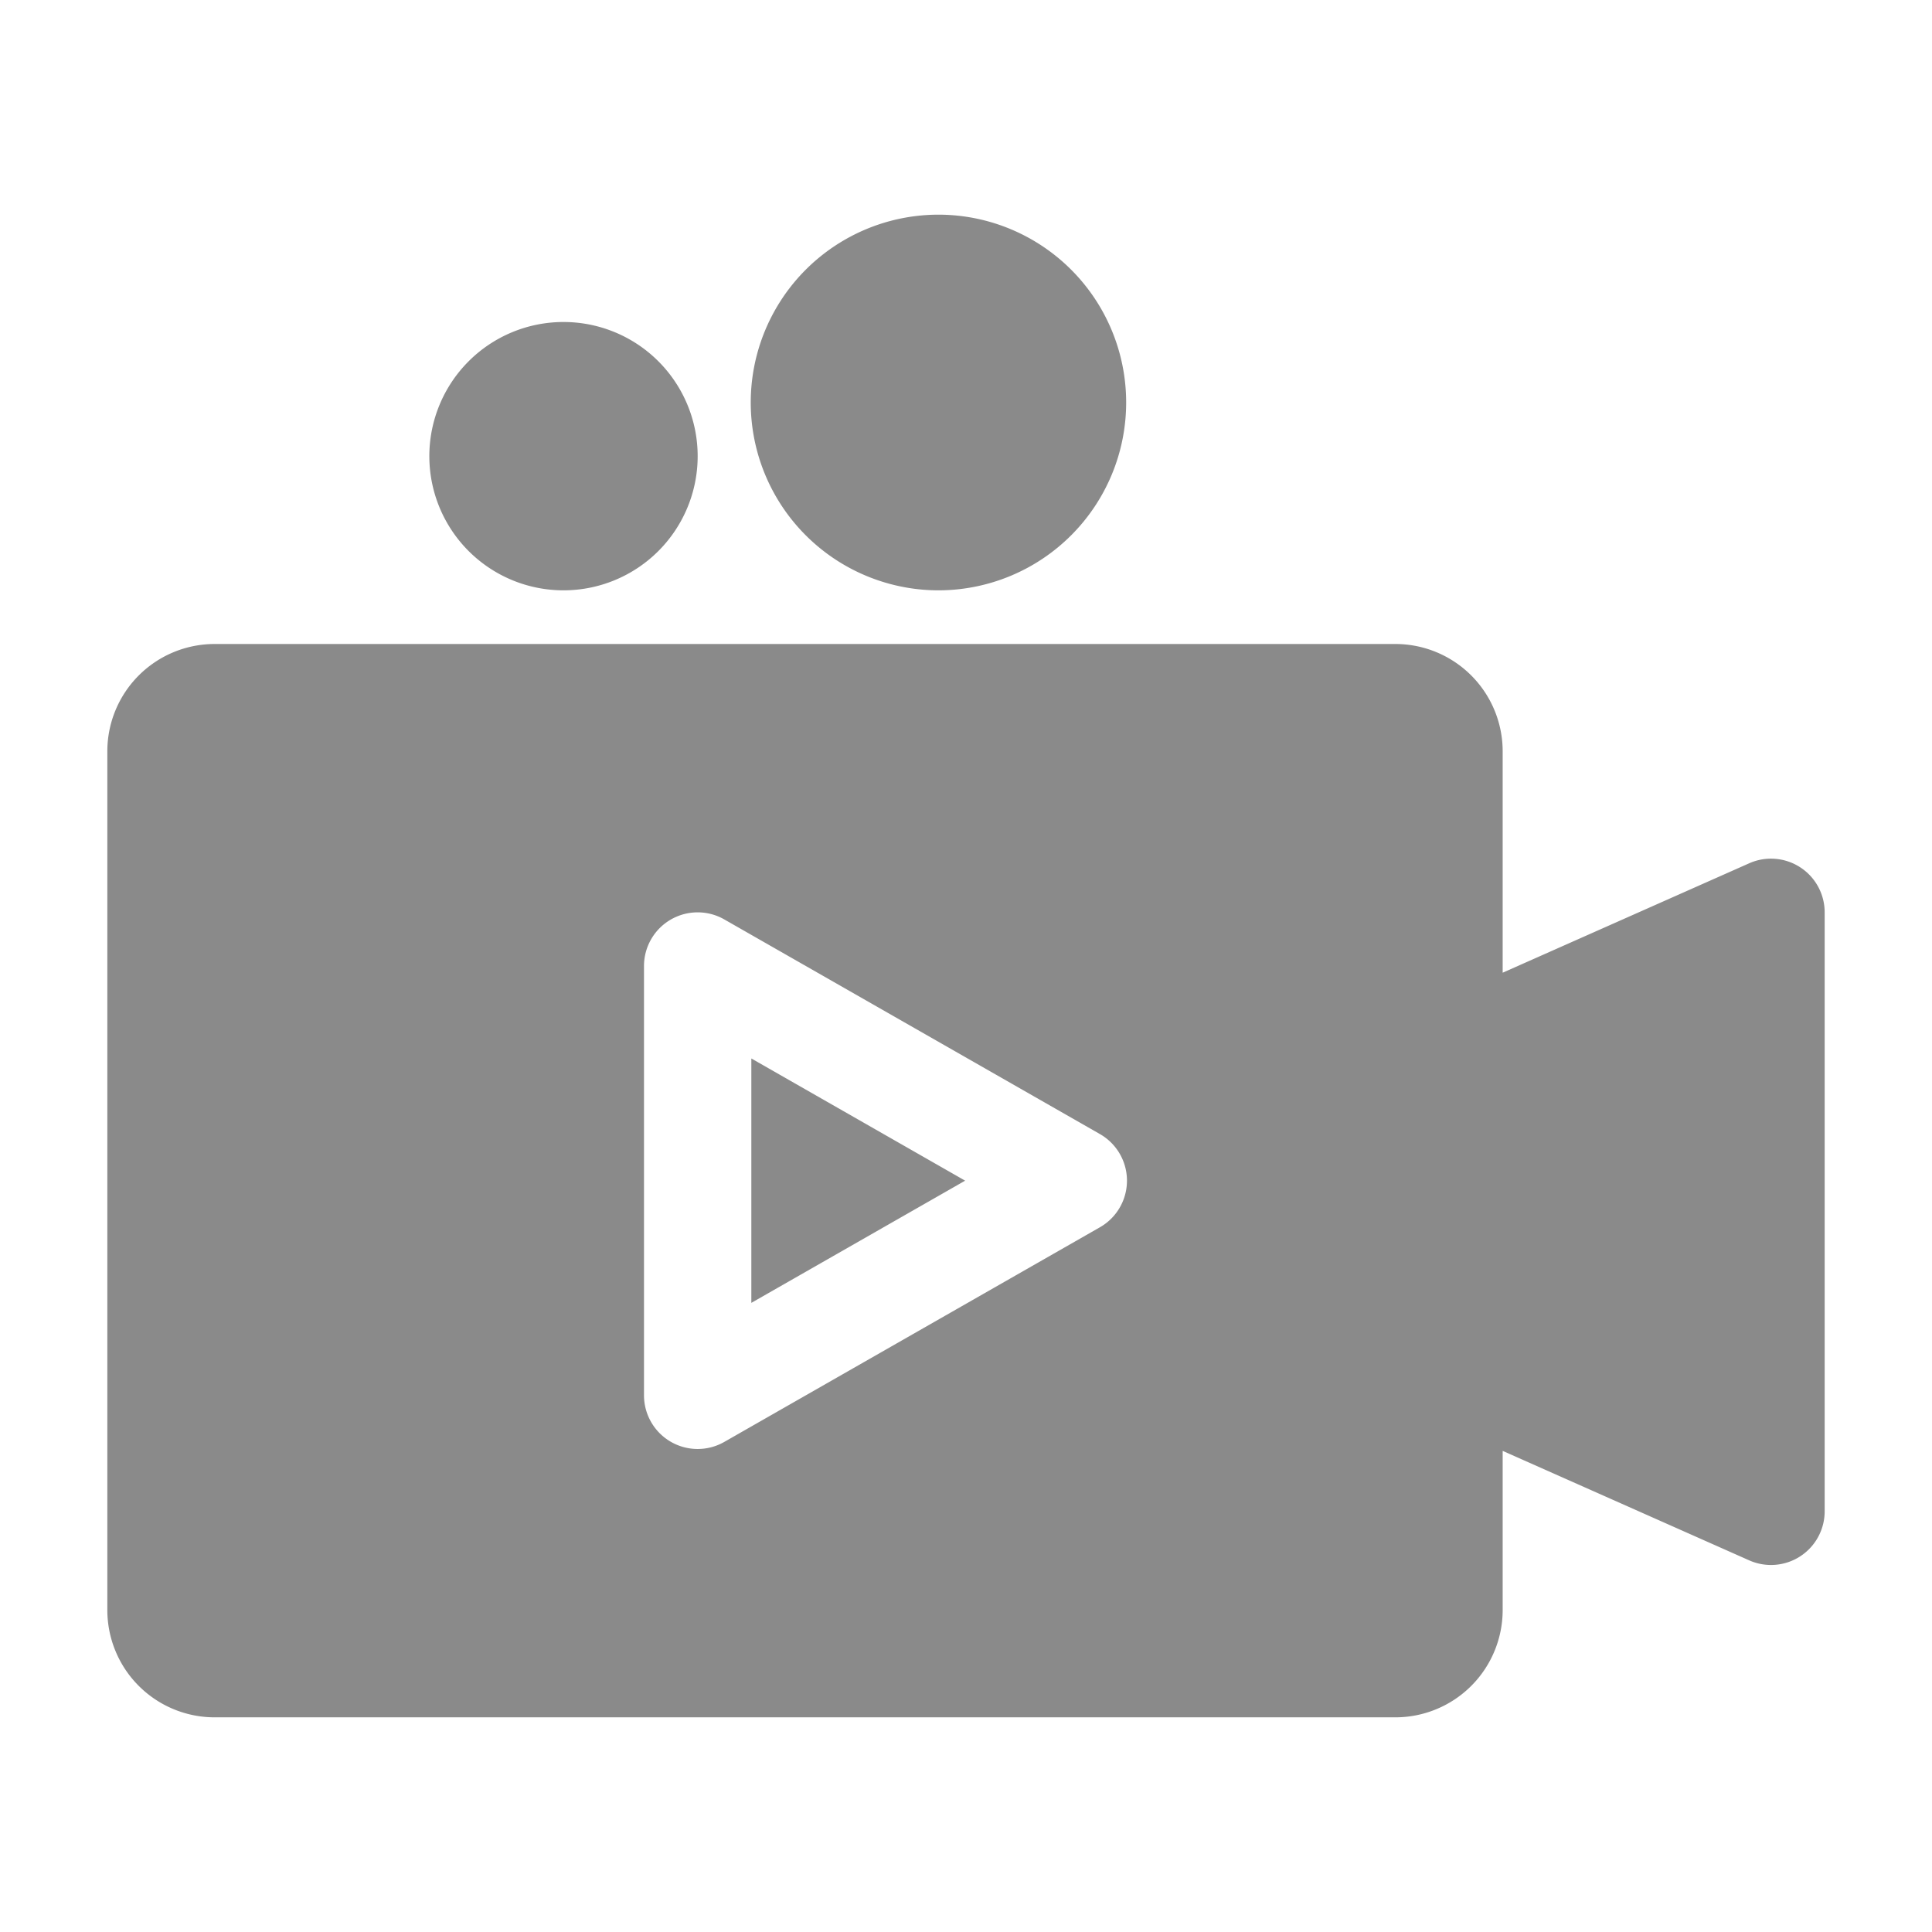
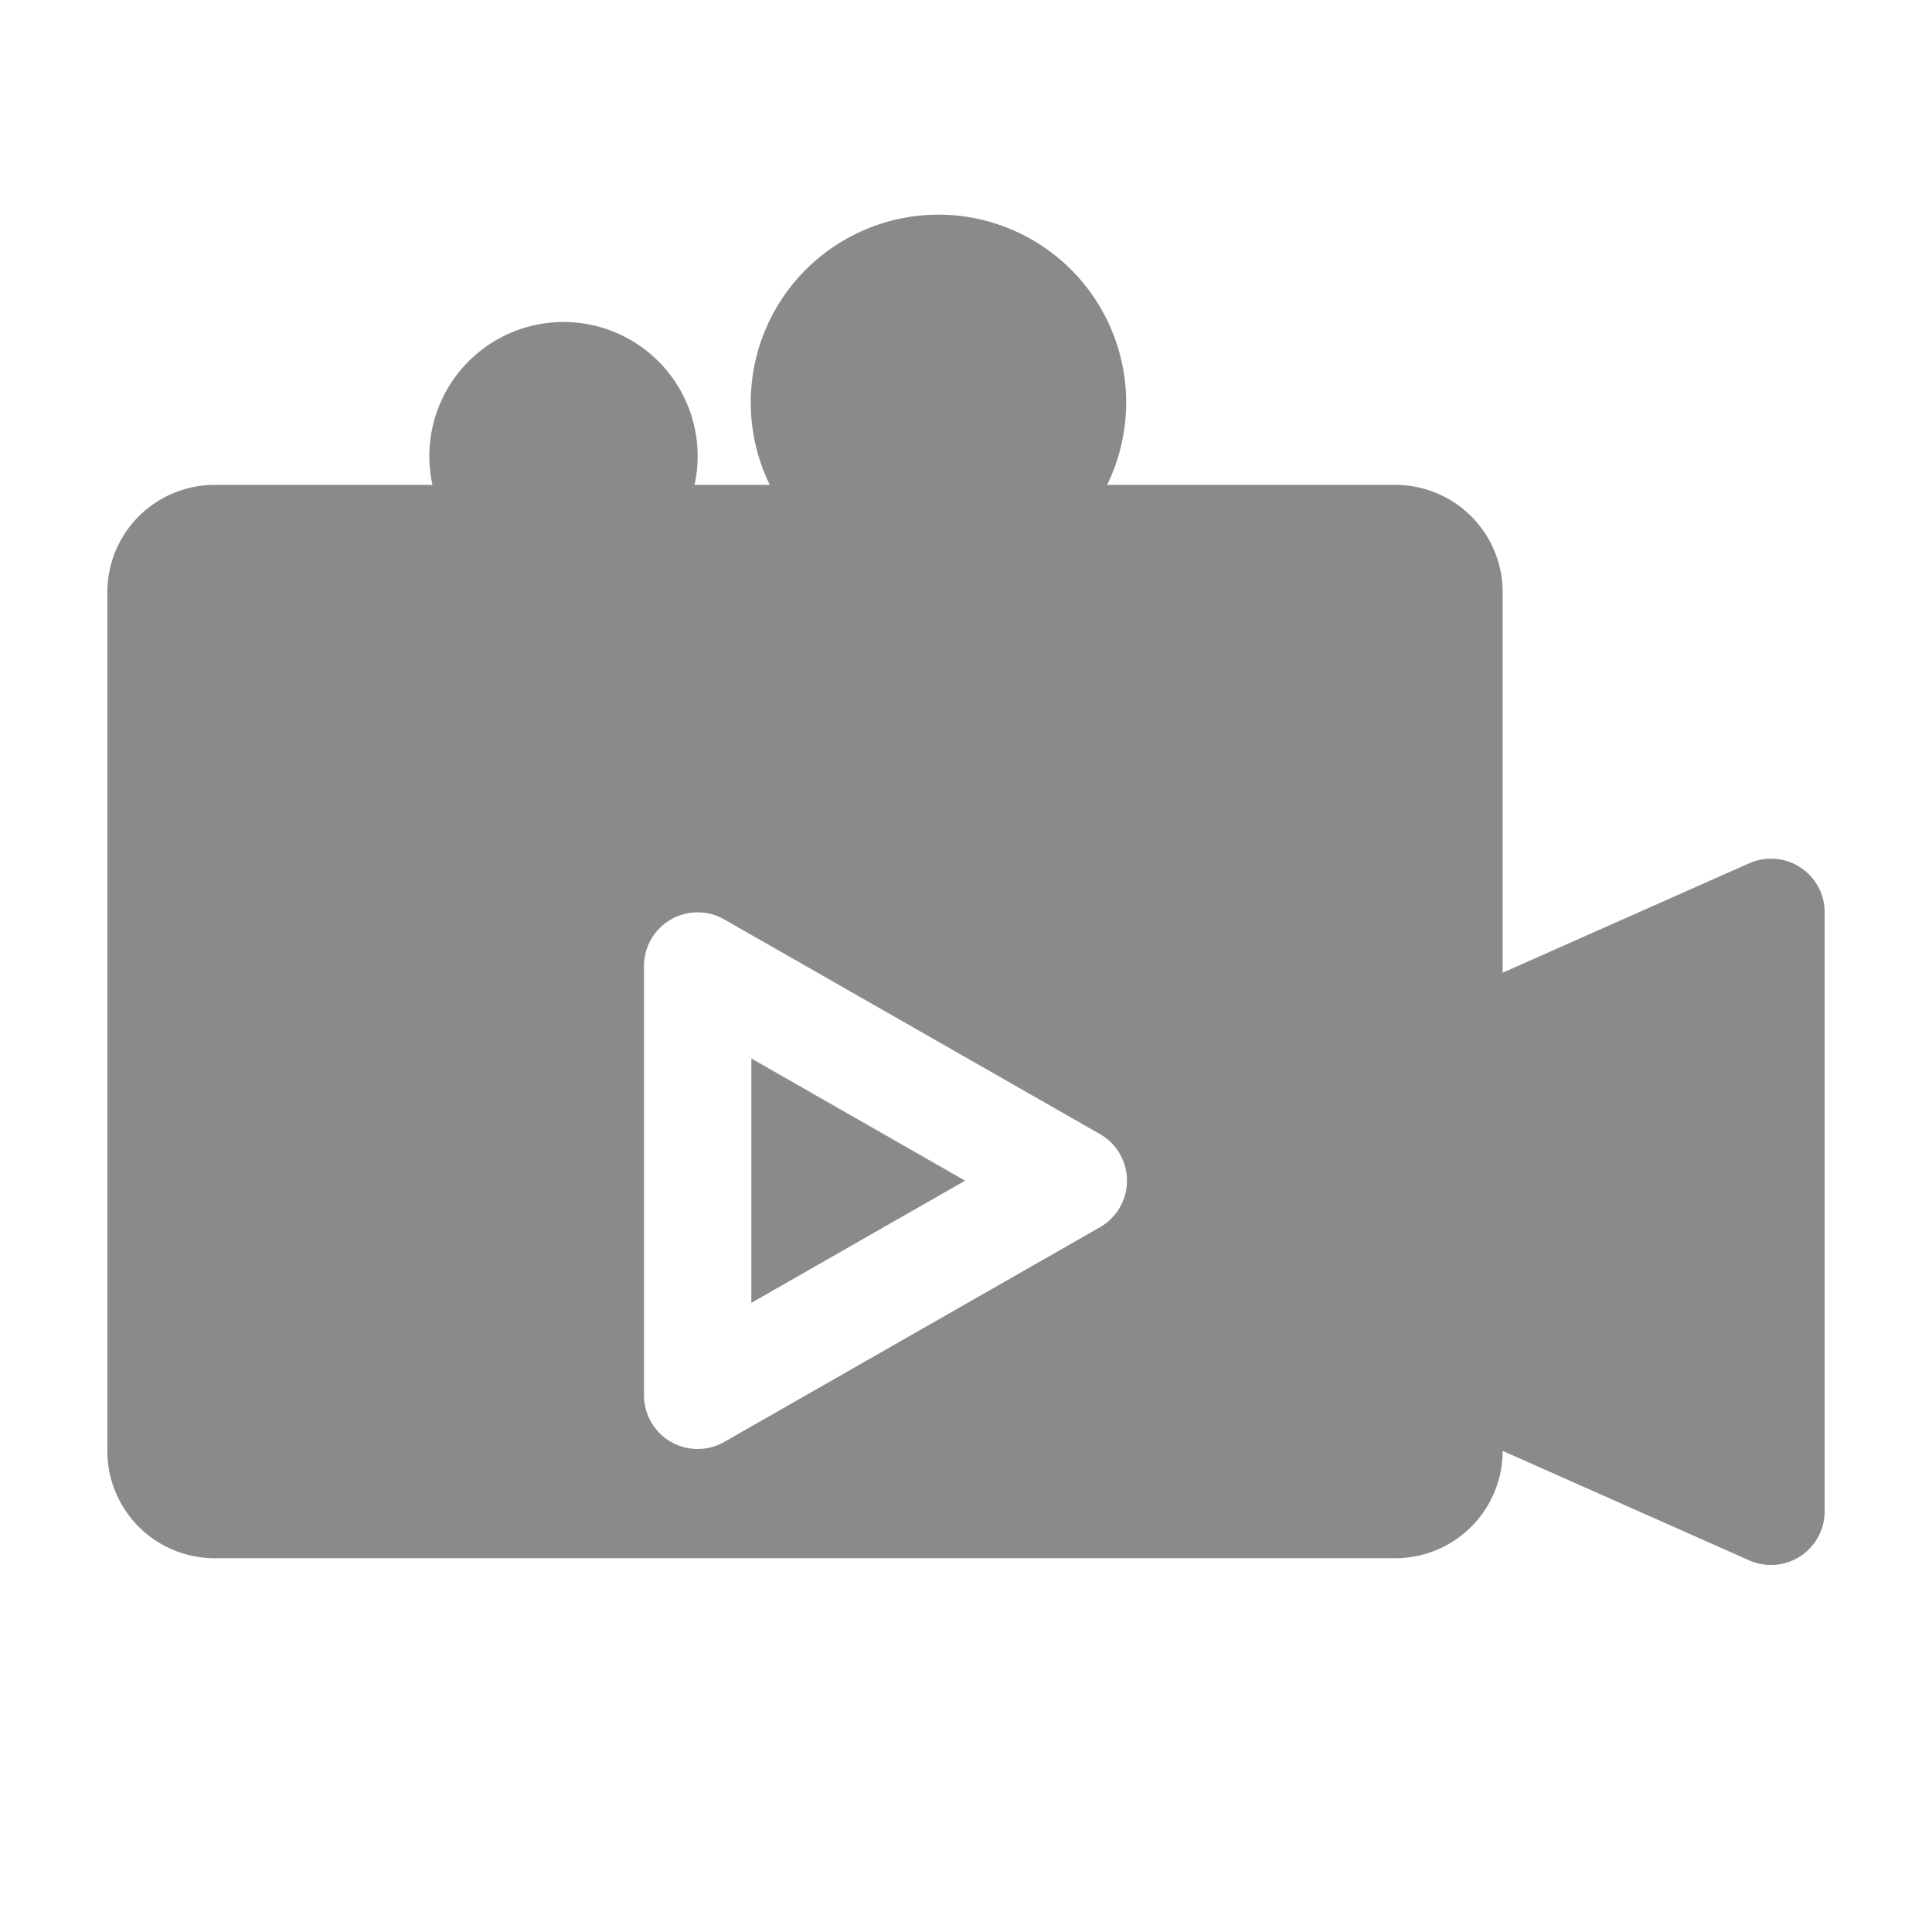
<svg xmlns="http://www.w3.org/2000/svg" t="1587094865150" class="icon" viewBox="0 0 1024 1024" version="1.1" p-id="5576" width="64" height="64">
  <defs>
    <style type="text/css" />
  </defs>
-   <path d="M796.444 515.556l130.674-57.999a28.444 28.444 0 0 1 39.993 25.999v317.44a28.444 28.444 0 0 1-39.993 26.026l-130.674-58.026v84.337a56.889 56.889 0 0 1-56.888 56.89H113.778a56.889 56.889 0 0 1-56.89-56.89v-455.11a56.889 56.889 0 0 1 56.89-56.89h625.778a56.889 56.889 0 0 1 56.888 56.89v117.333zM497.778 312.889a99.556 99.556 0 1 1 0-199.111 99.556 99.556 0 0 1 0 199.11z m-199.111 0a71.111 71.111 0 1 1 0-142.222 71.111 71.111 0 0 1 0 142.222z m42.666 426.667a28.444 28.444 0 0 0 42.553 24.69l199.111-113.778a28.444 28.444 0 0 0 0-49.38L383.887 487.31A28.444 28.444 0 0 0 341.332 512v227.556z m56.89-178.546l113.322 64.768-113.323 64.768V561.01z" p-id="5577" fill="#8a8a8a" />
+   <path d="M796.444 515.556l130.674-57.999a28.444 28.444 0 0 1 39.993 25.999v317.44a28.444 28.444 0 0 1-39.993 26.026l-130.674-58.026a56.889 56.889 0 0 1-56.888 56.89H113.778a56.889 56.889 0 0 1-56.89-56.89v-455.11a56.889 56.889 0 0 1 56.89-56.89h625.778a56.889 56.889 0 0 1 56.888 56.89v117.333zM497.778 312.889a99.556 99.556 0 1 1 0-199.111 99.556 99.556 0 0 1 0 199.11z m-199.111 0a71.111 71.111 0 1 1 0-142.222 71.111 71.111 0 0 1 0 142.222z m42.666 426.667a28.444 28.444 0 0 0 42.553 24.69l199.111-113.778a28.444 28.444 0 0 0 0-49.38L383.887 487.31A28.444 28.444 0 0 0 341.332 512v227.556z m56.89-178.546l113.322 64.768-113.323 64.768V561.01z" p-id="5577" fill="#8a8a8a" />
</svg>